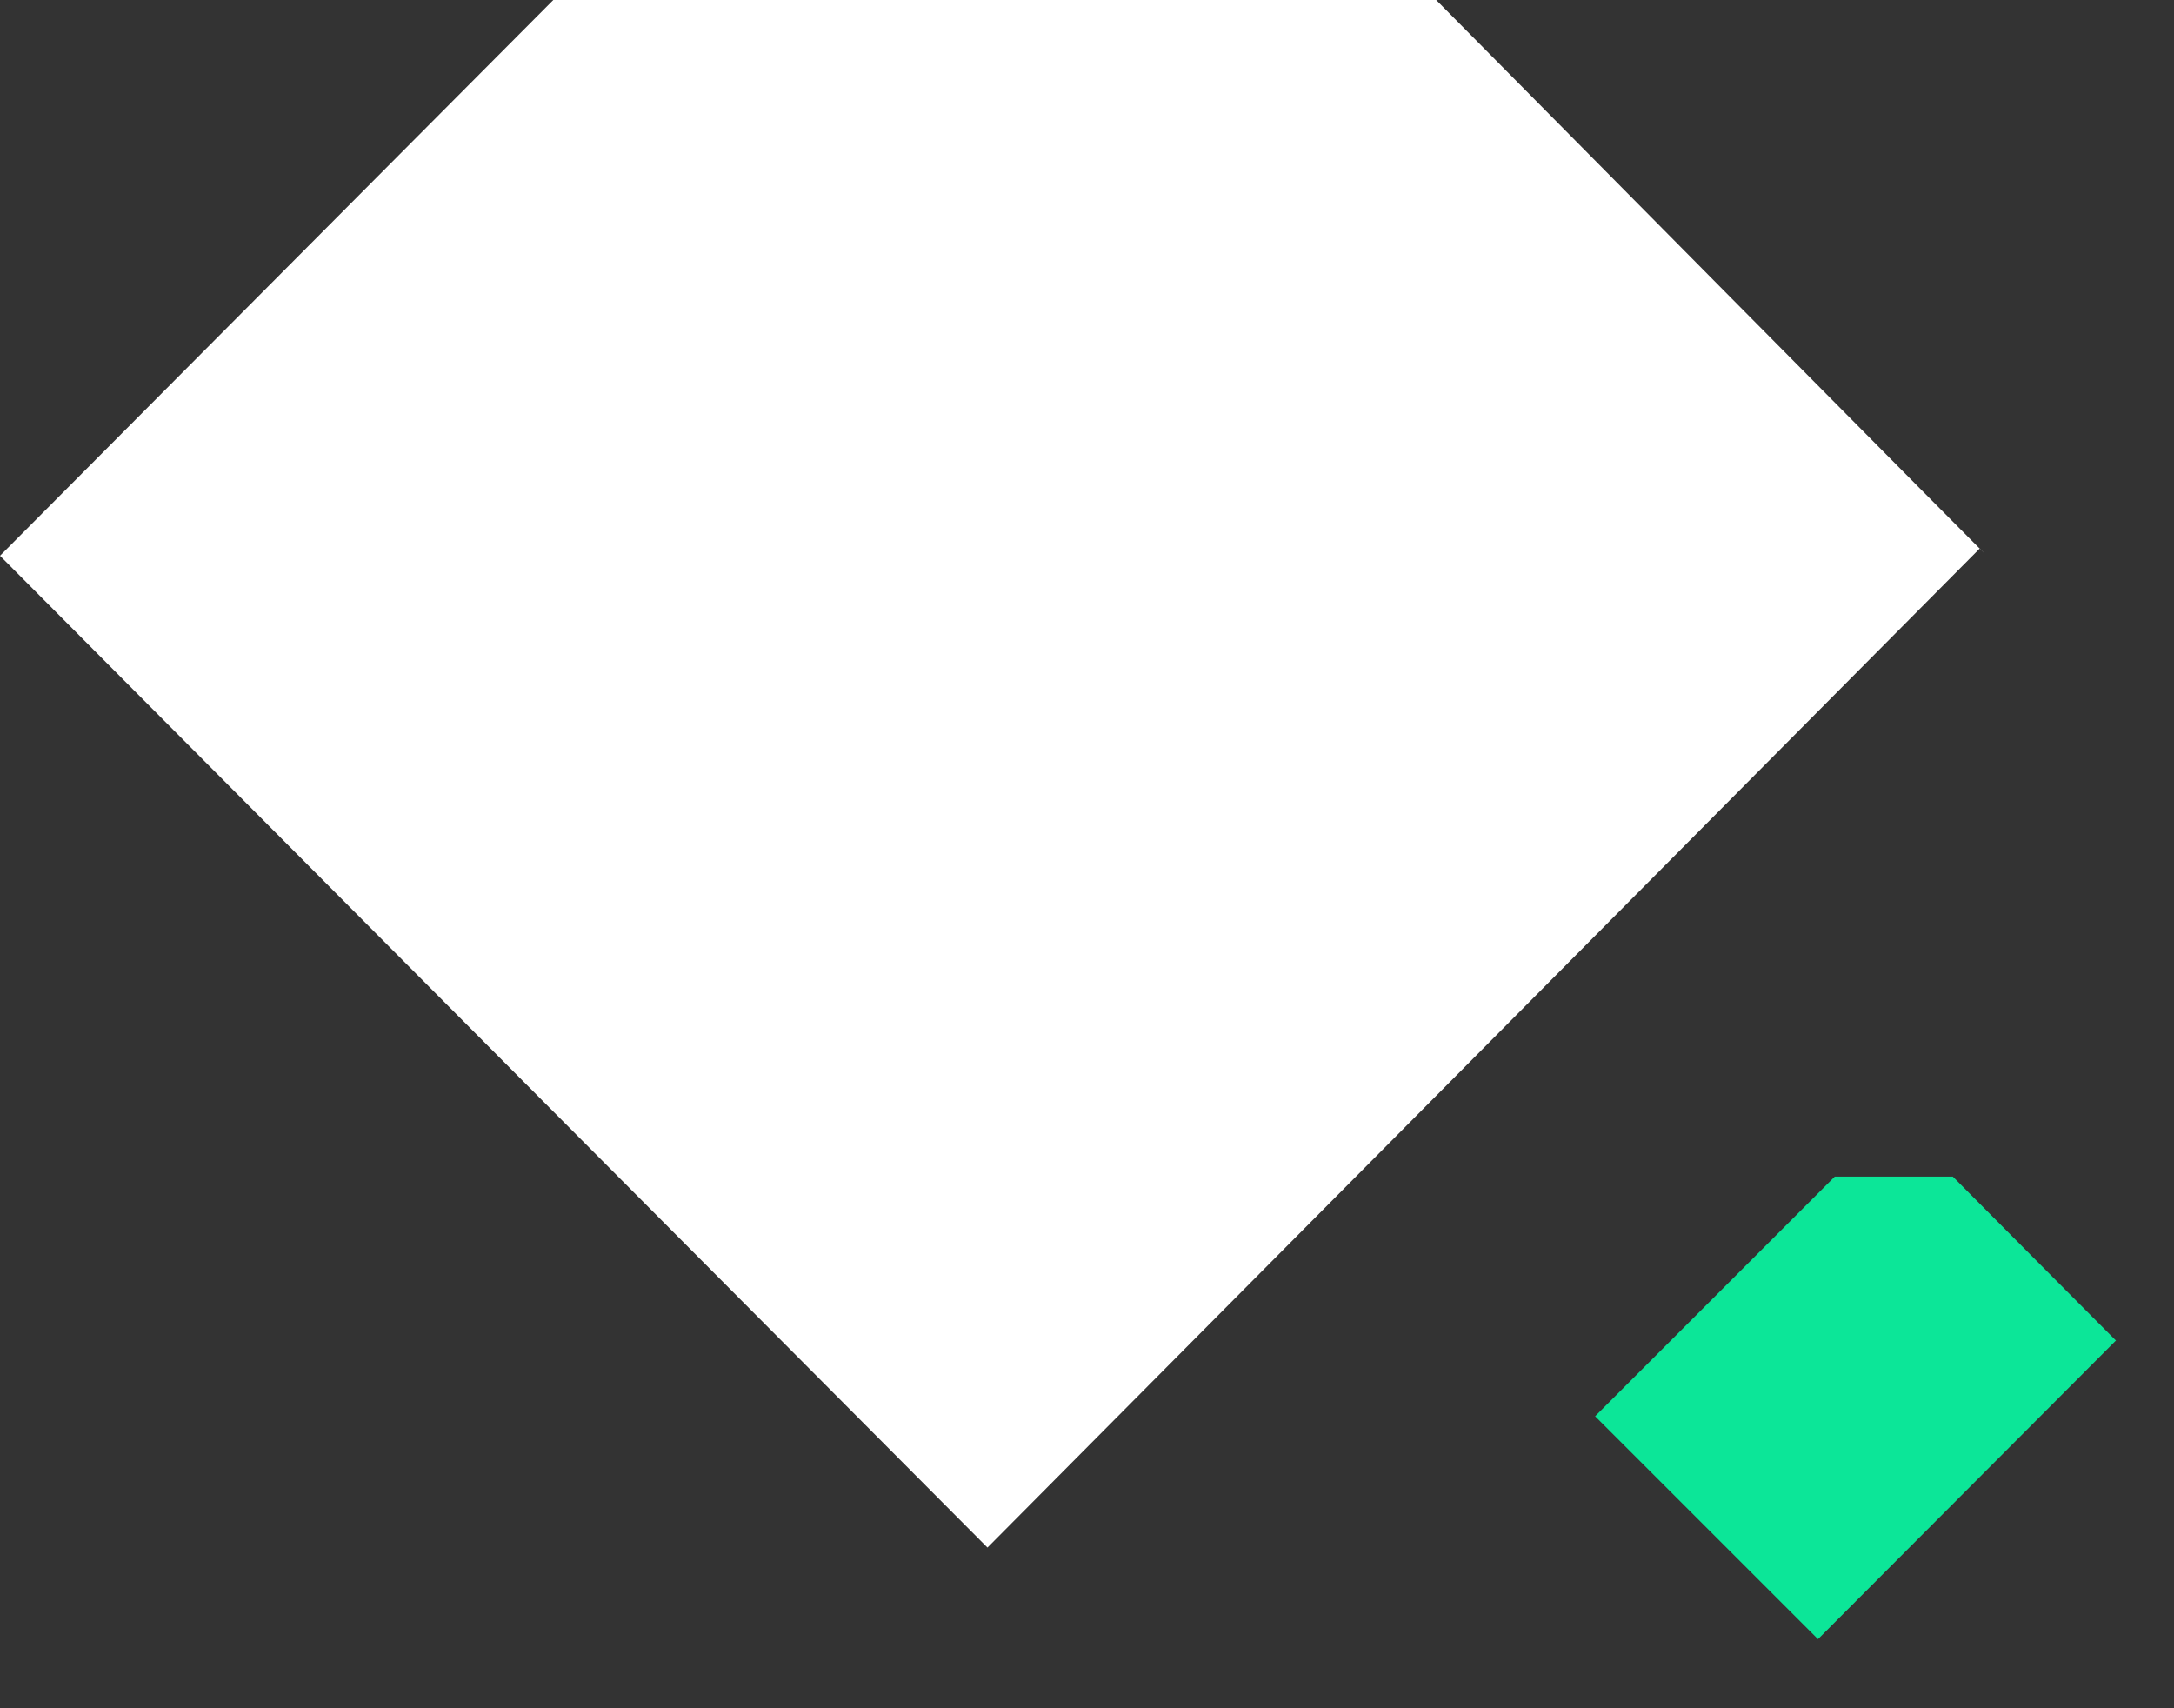
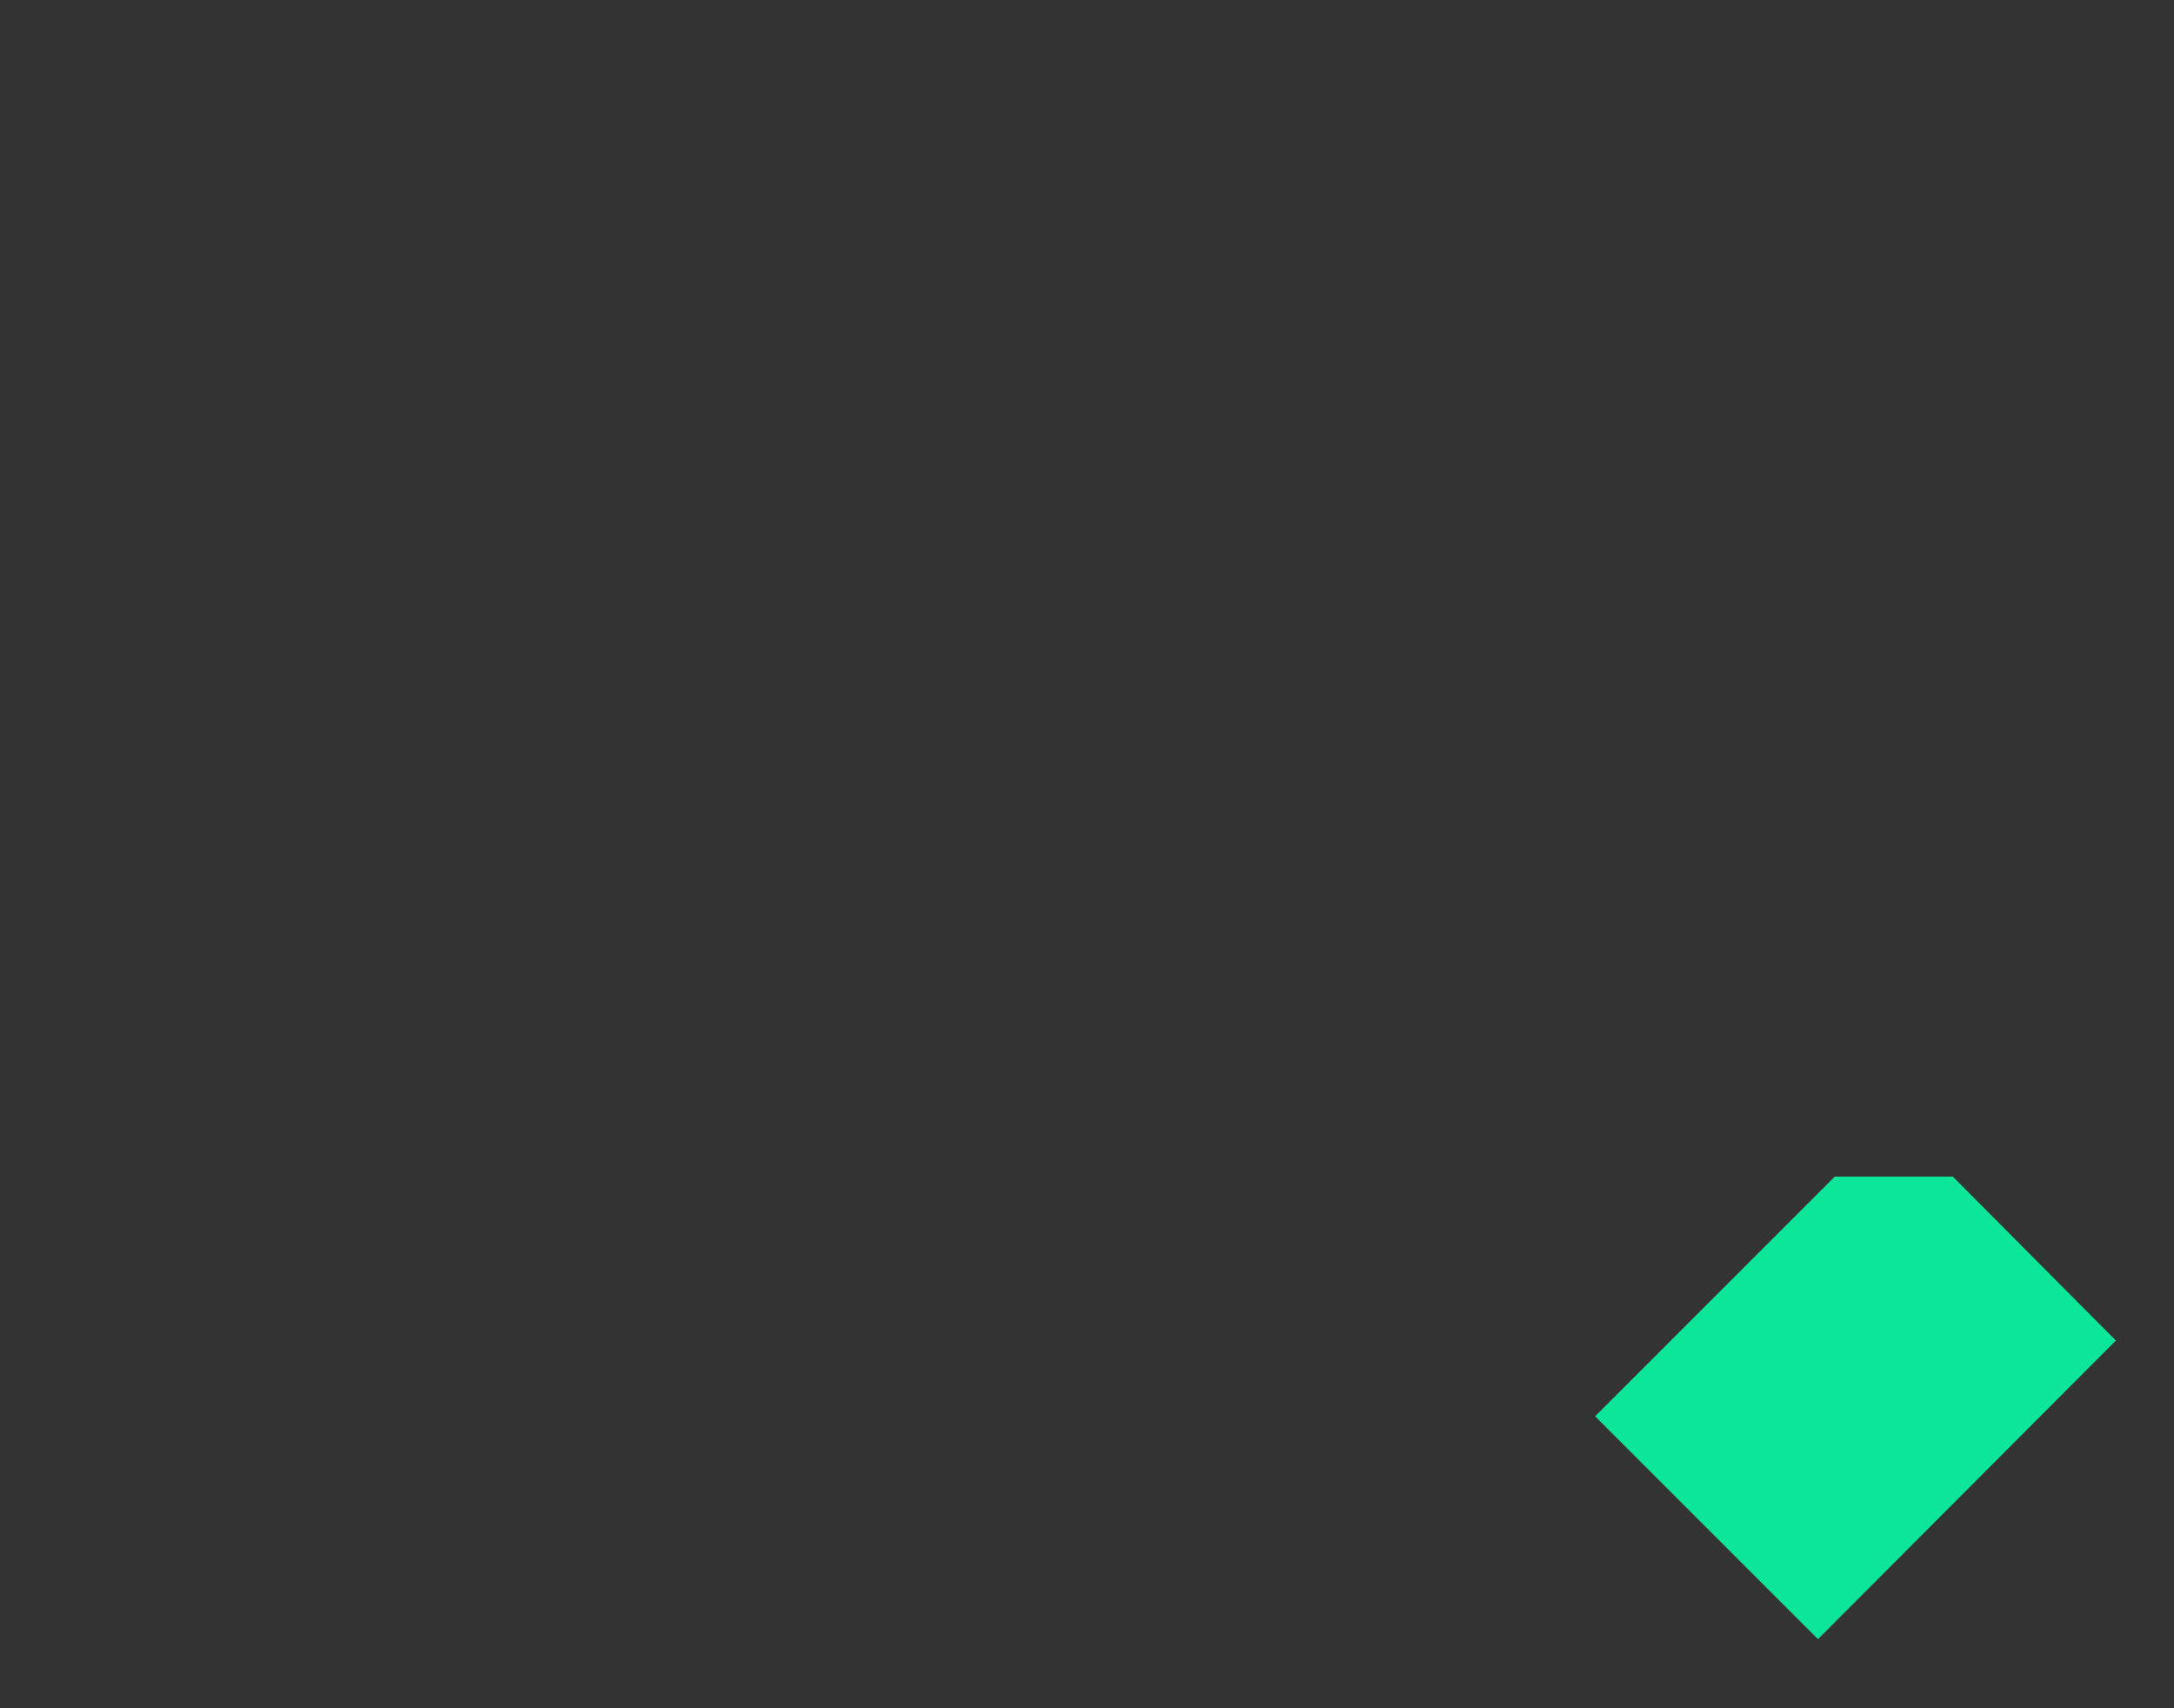
<svg xmlns="http://www.w3.org/2000/svg" width="140.825" height="110.632" viewBox="0 0 140.825 110.632">
  <rect x="0" y="0" width="140.825" height="110.632" fill="#333333" stroke="none" />
  <defs>
    <clipPath id="clip-path">
-       <path id="Path_345799" data-name="Path 345799" d="M1219.335,1568.962l-20.776,20.776,16.268,16.268,23.862-23.862-13.183-13.182Z" transform="translate(-1198.558 -1568.962)" fill="none" />
+       <path id="Path_345799" data-name="Path 345799" d="M1219.335,1568.962l-20.776,20.776,16.268,16.268,23.862-23.862-13.183-13.182" transform="translate(-1198.558 -1568.962)" fill="none" />
    </clipPath>
  </defs>
  <g id="Group_209938" data-name="Group 209938" transform="translate(-1074.724 -1509.175)">
-     <path id="Path_345797" data-name="Path 345797" d="M181.715,61.584,117.435,126.3,53.47,62.059l35.843-36H146.5s39.072,39.48,35.212,35.524" transform="translate(1021.254 1483.115)" fill="#fff" />
    <g id="Mask_Group_108318" data-name="Mask Group 108318" transform="translate(1175.42 1582.763)" clip-path="url(#clip-path)">
      <path id="Path_345798" data-name="Path 345798" d="M91.968,36.678l-19.3,19.344-19.2-19.2L64.23,26.06H81.4s11.729,11.8,10.571,10.618" transform="translate(-55.6 -23.438)" fill="#0ce698" />
    </g>
  </g>
</svg>